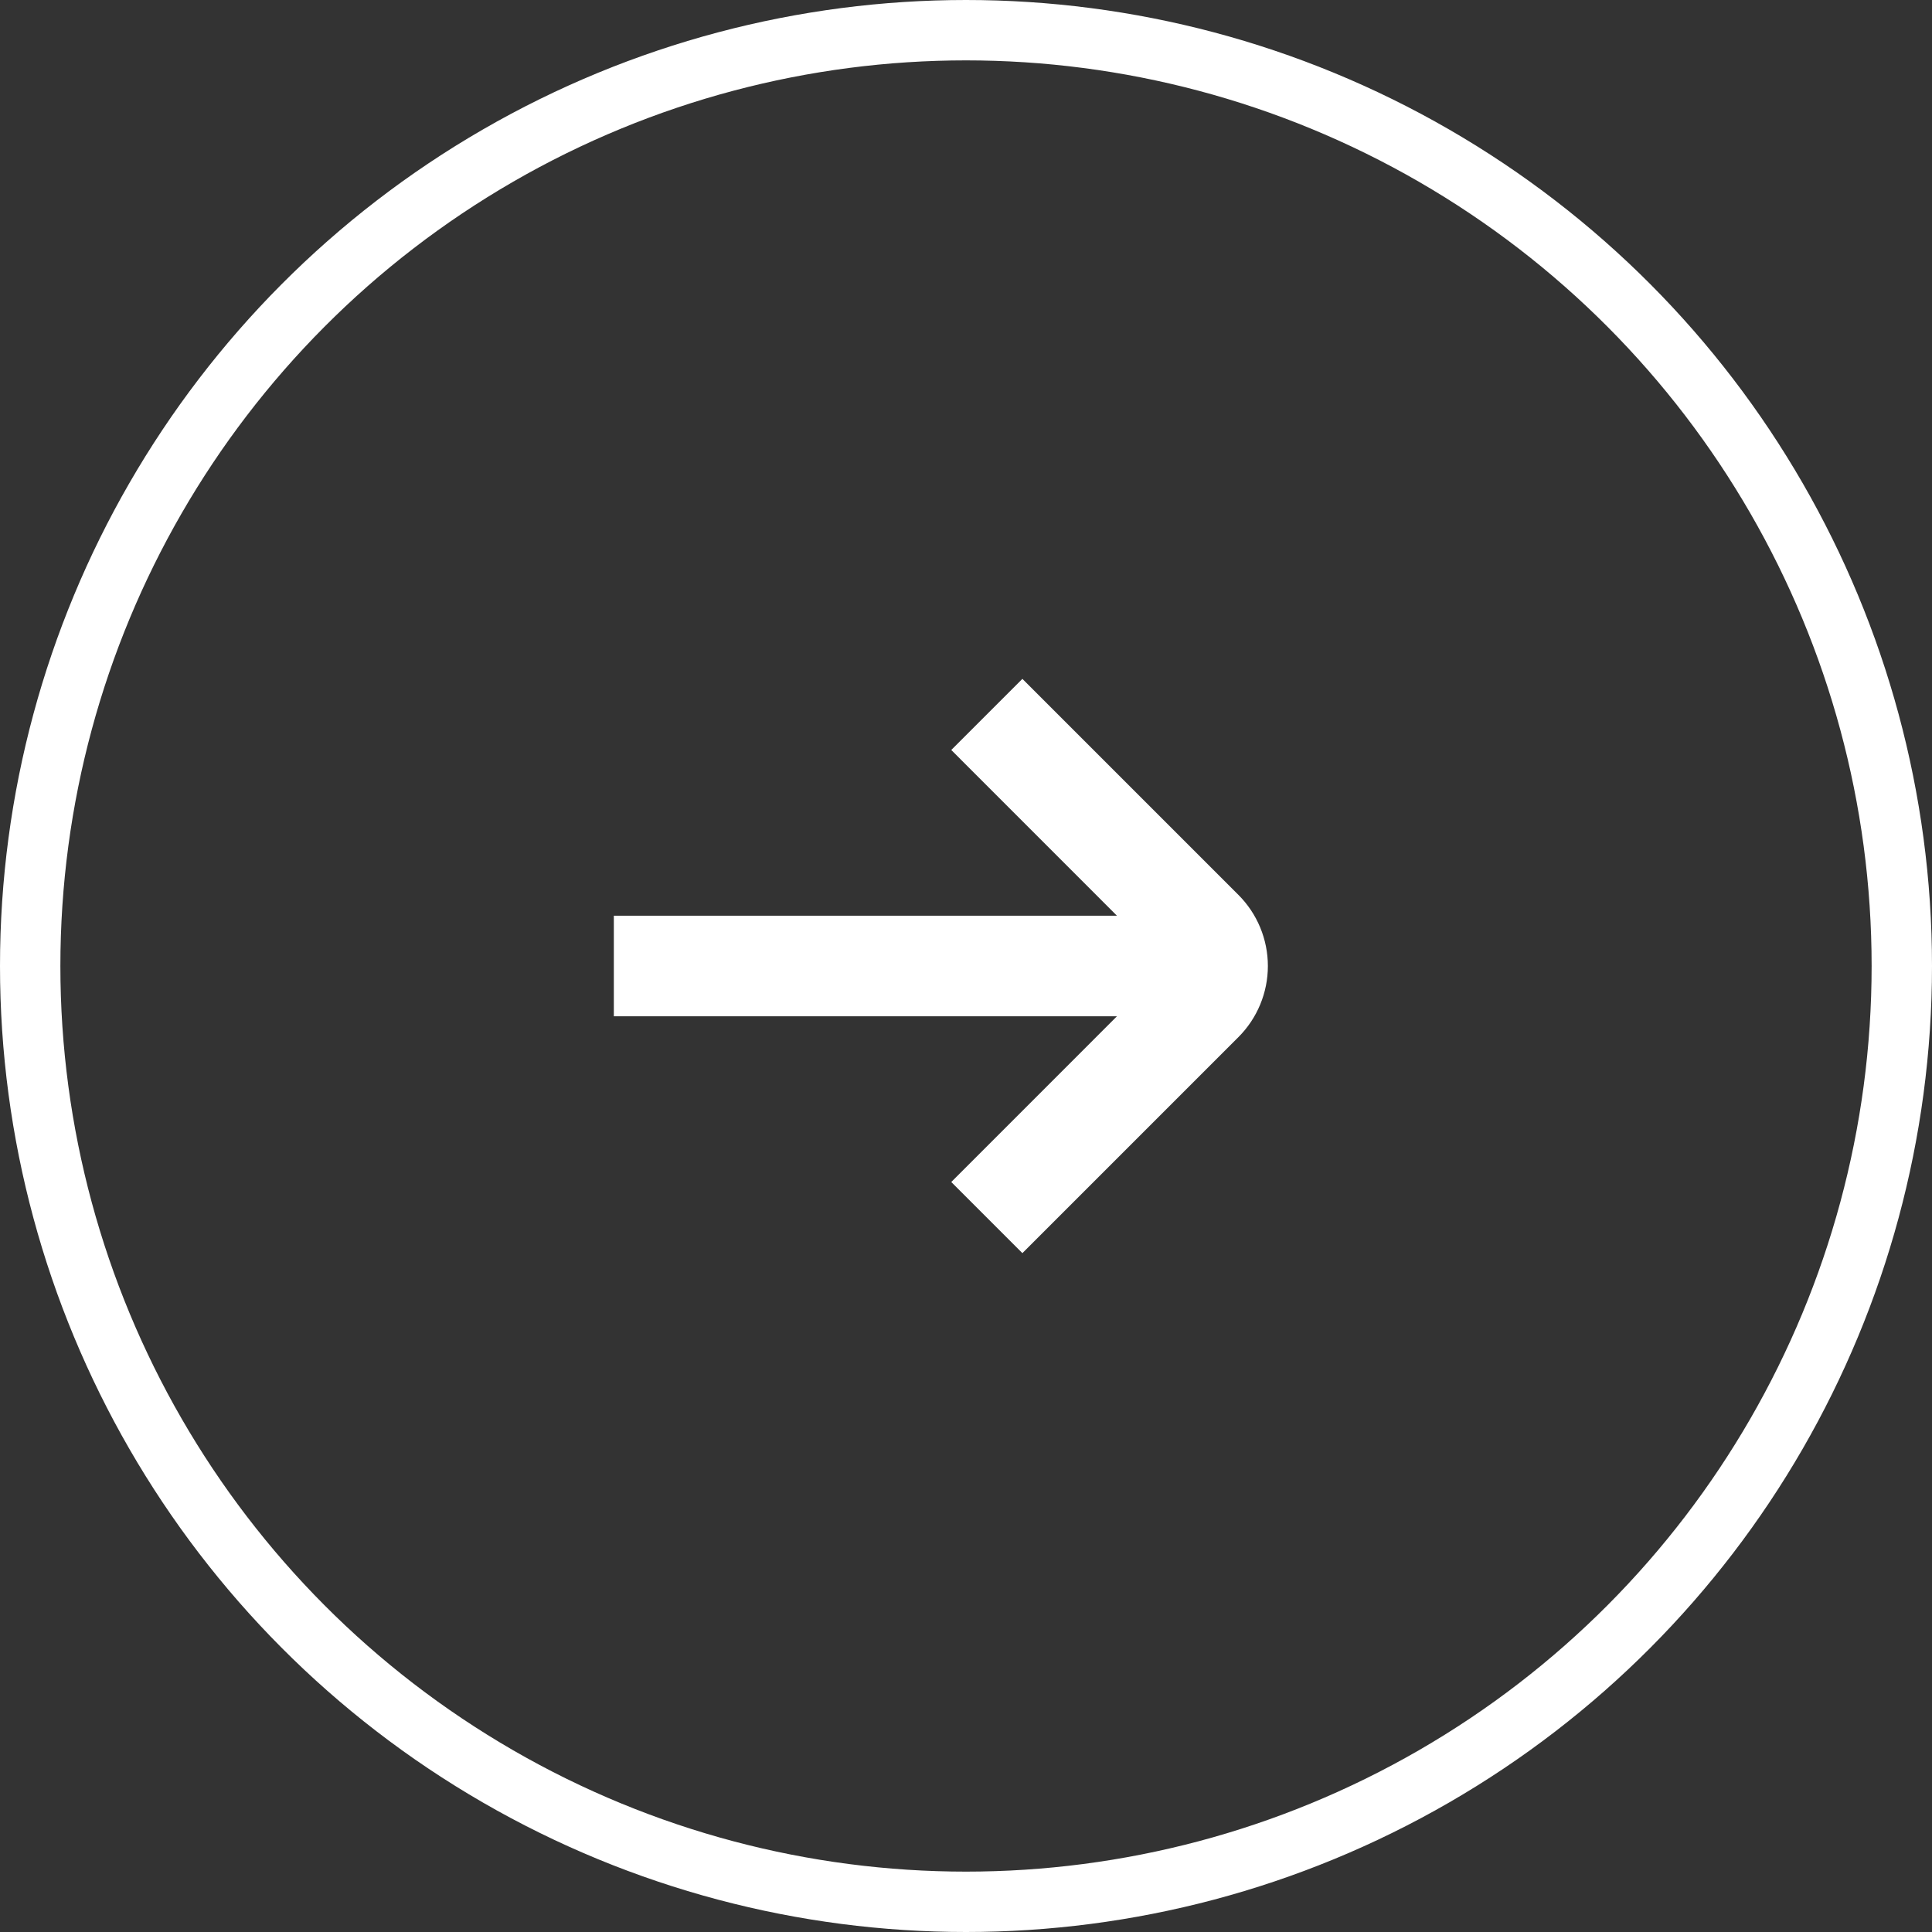
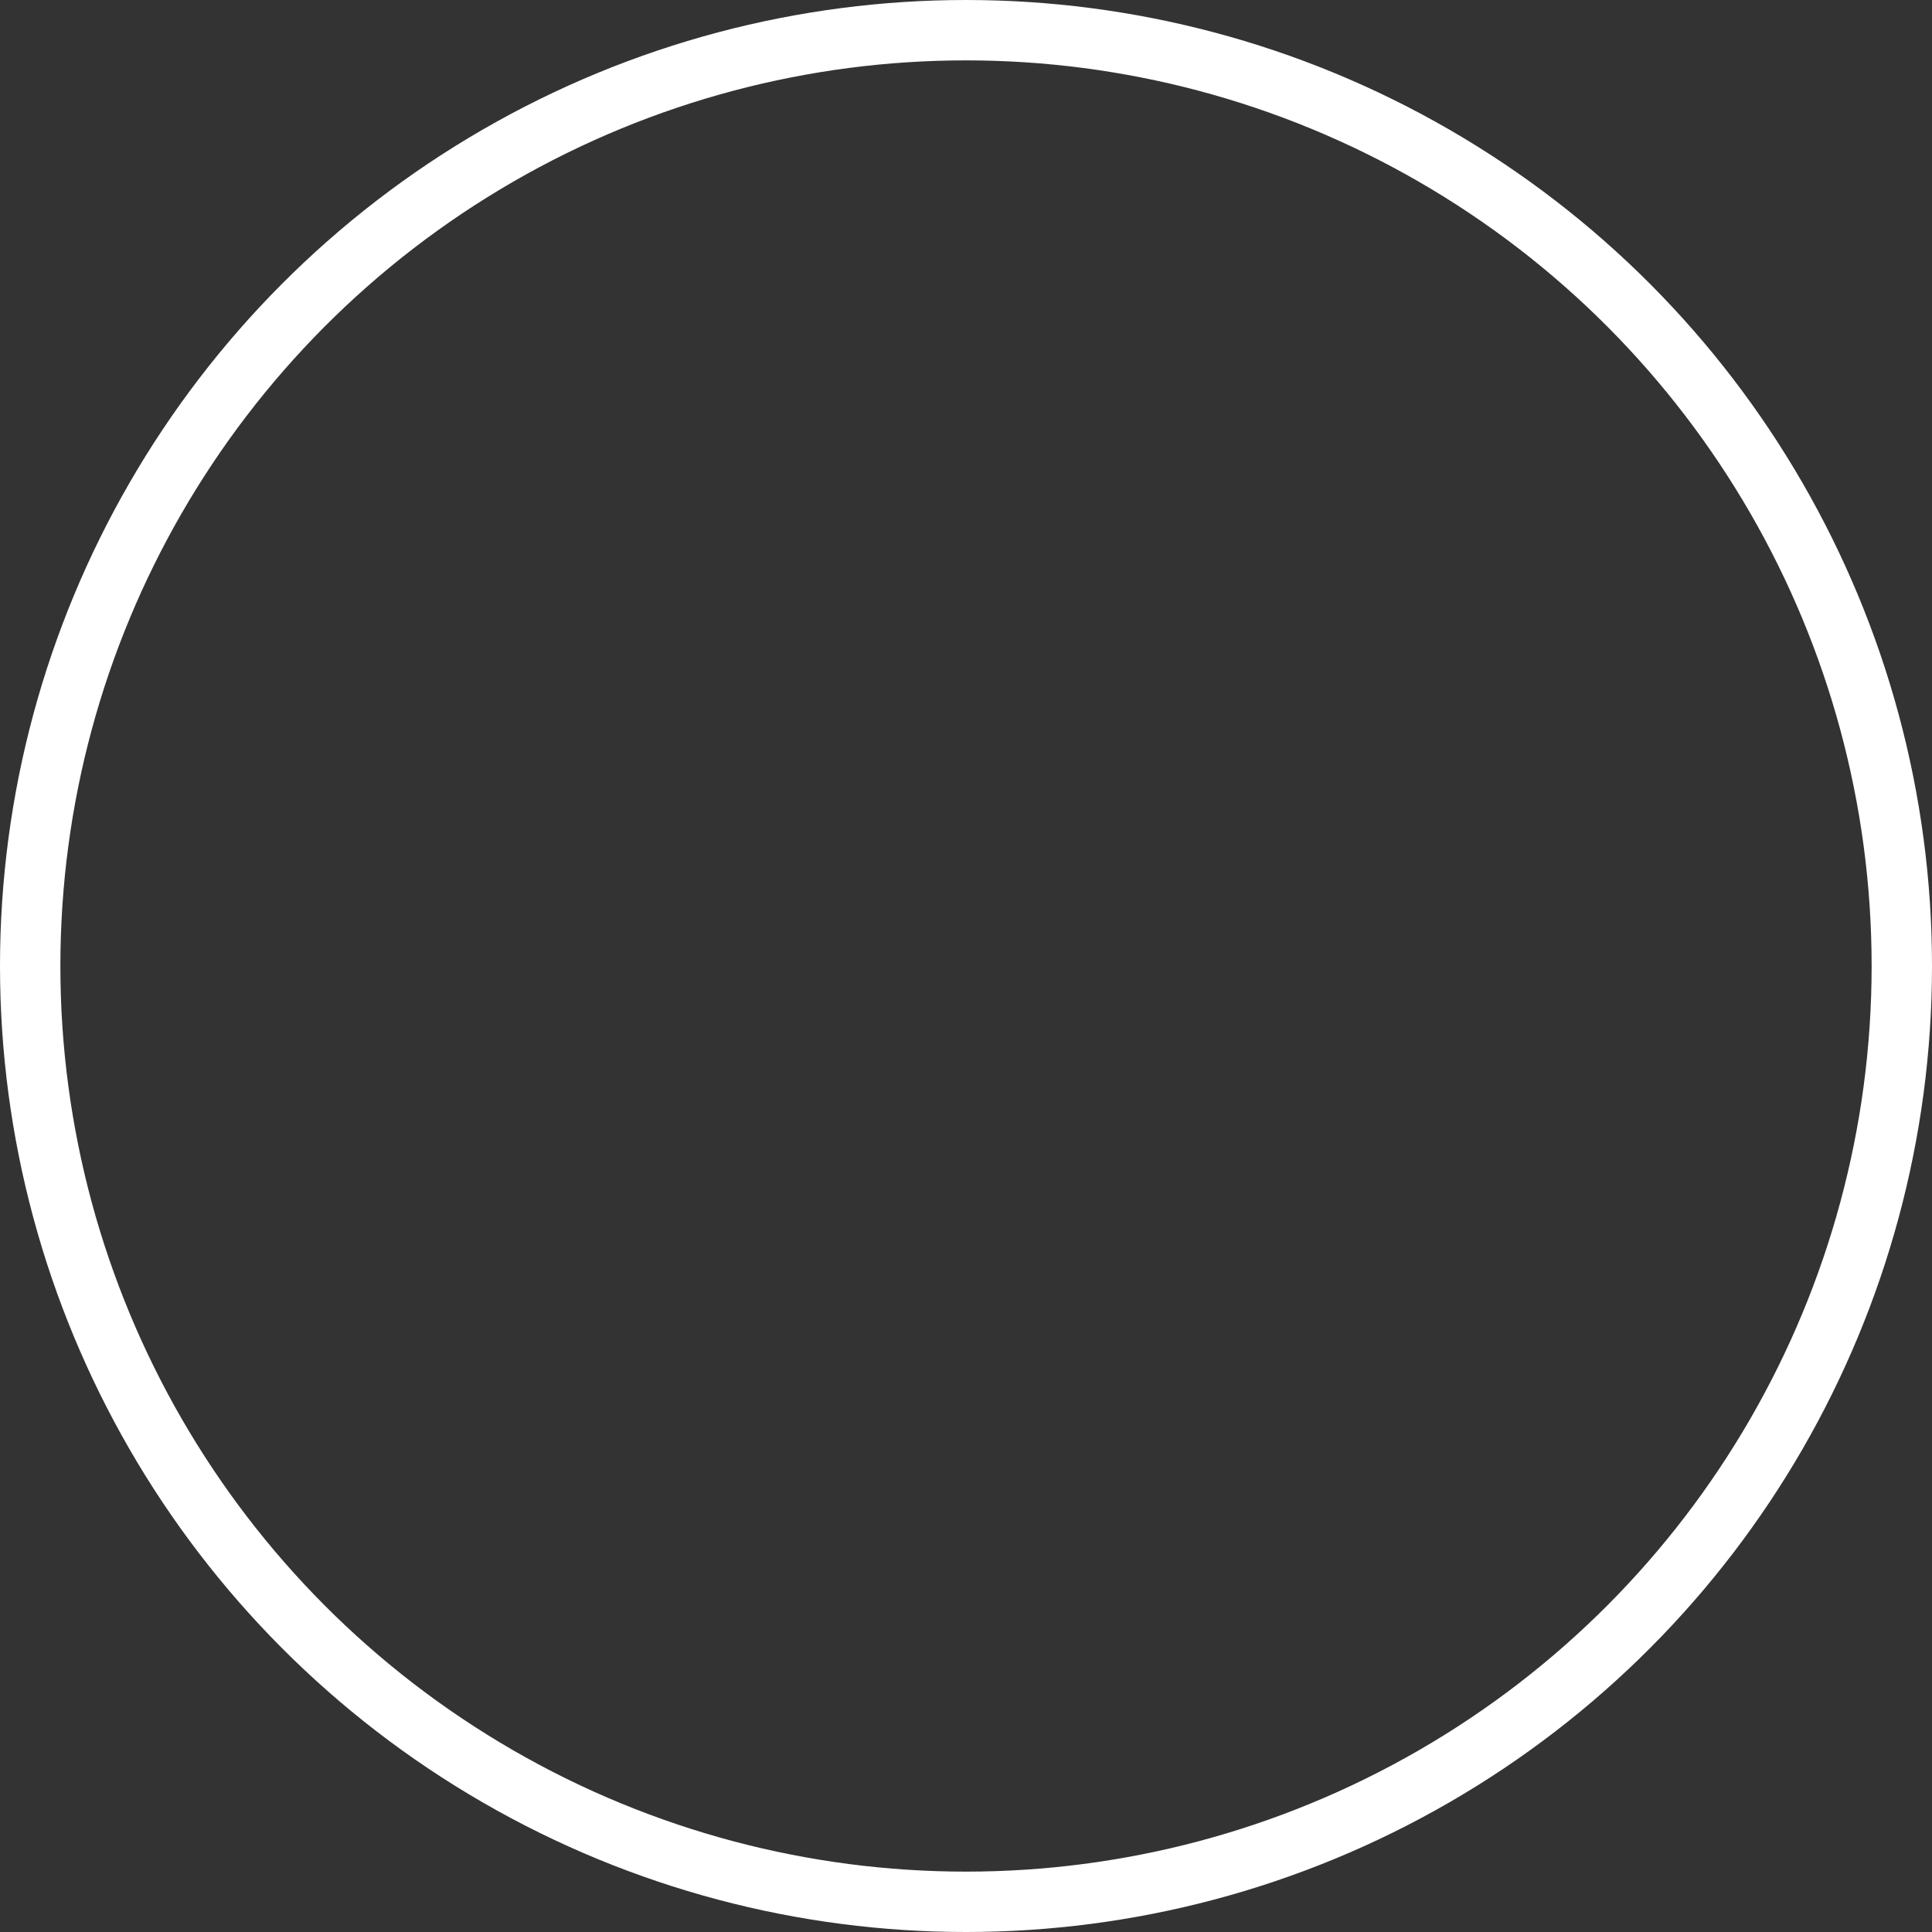
<svg xmlns="http://www.w3.org/2000/svg" width="32" height="32" viewBox="0 0 32 32" fill="none">
  <rect x="0" y="0" width="32" height="32" fill="#333333" stroke="none" />
  <circle cx="16" cy="16" r="15.5" stroke="white" />
-   <path d="M20.512 14.822L16.934 11.244L15.756 12.422L18.5 15.167H10.167V16.833H18.5L15.756 19.578L16.934 20.756L20.512 17.178C20.824 16.866 21 16.442 21 16C21 15.558 20.824 15.134 20.512 14.822Z" fill="white" />
</svg>